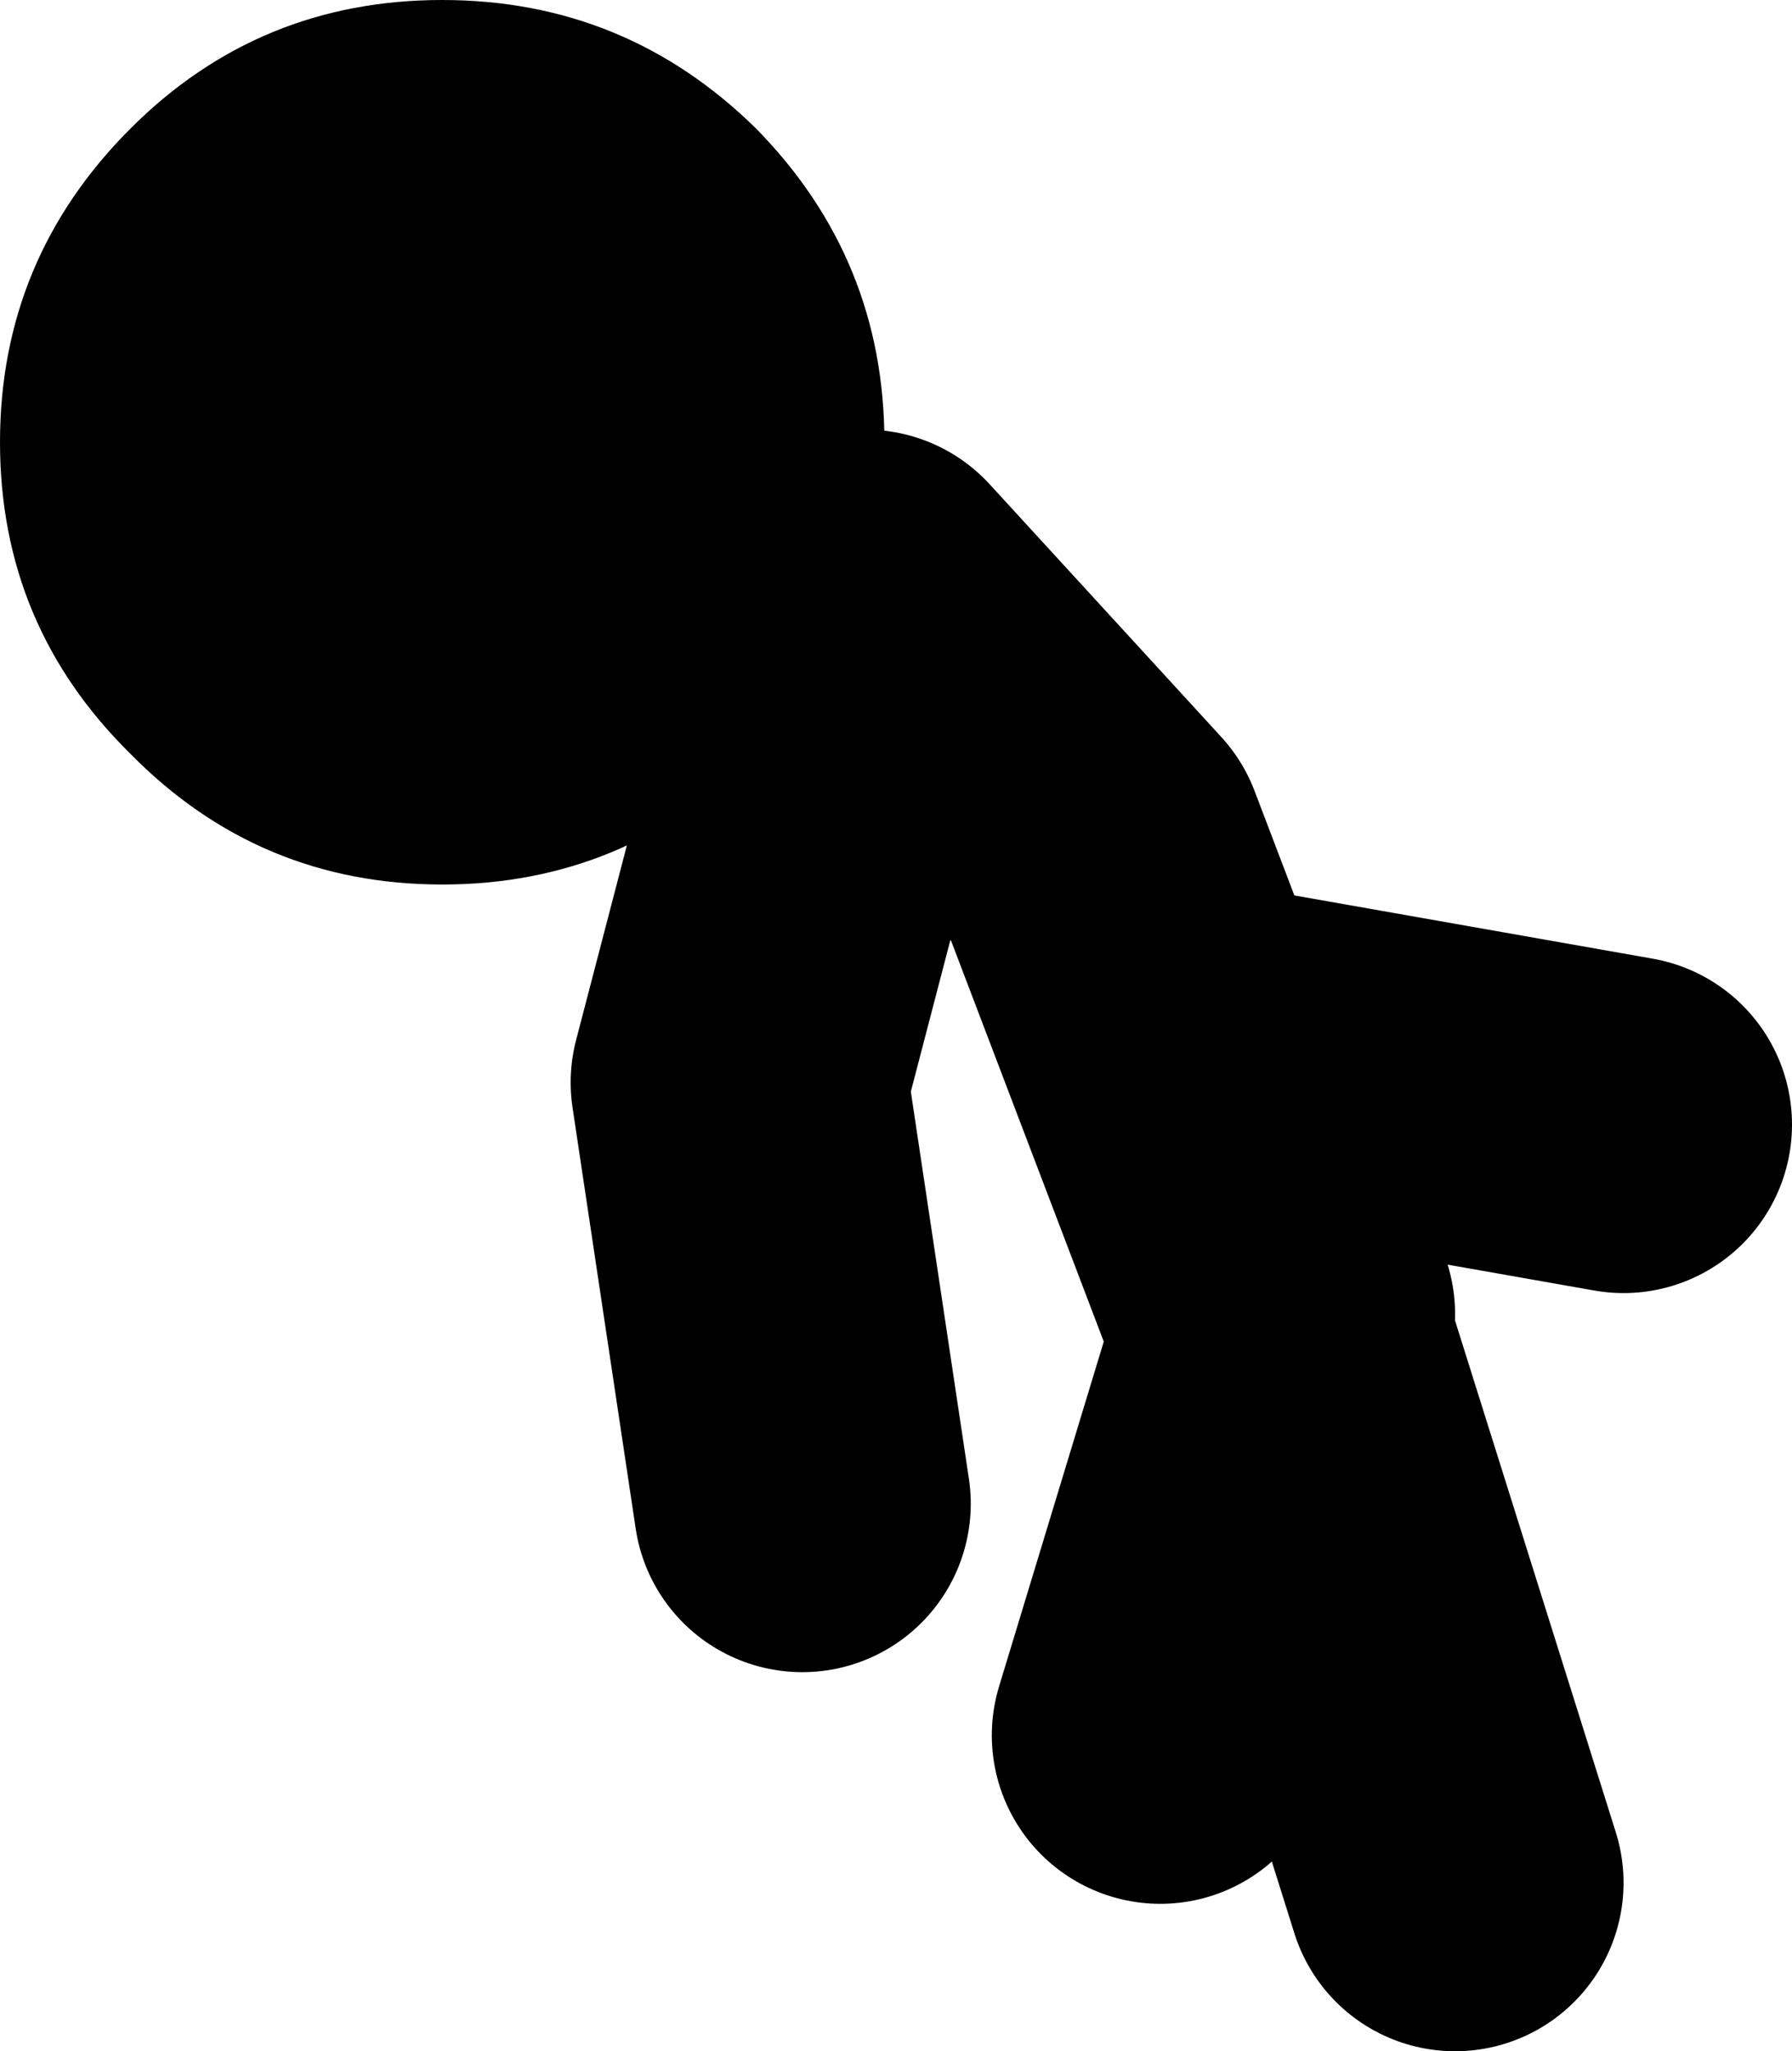
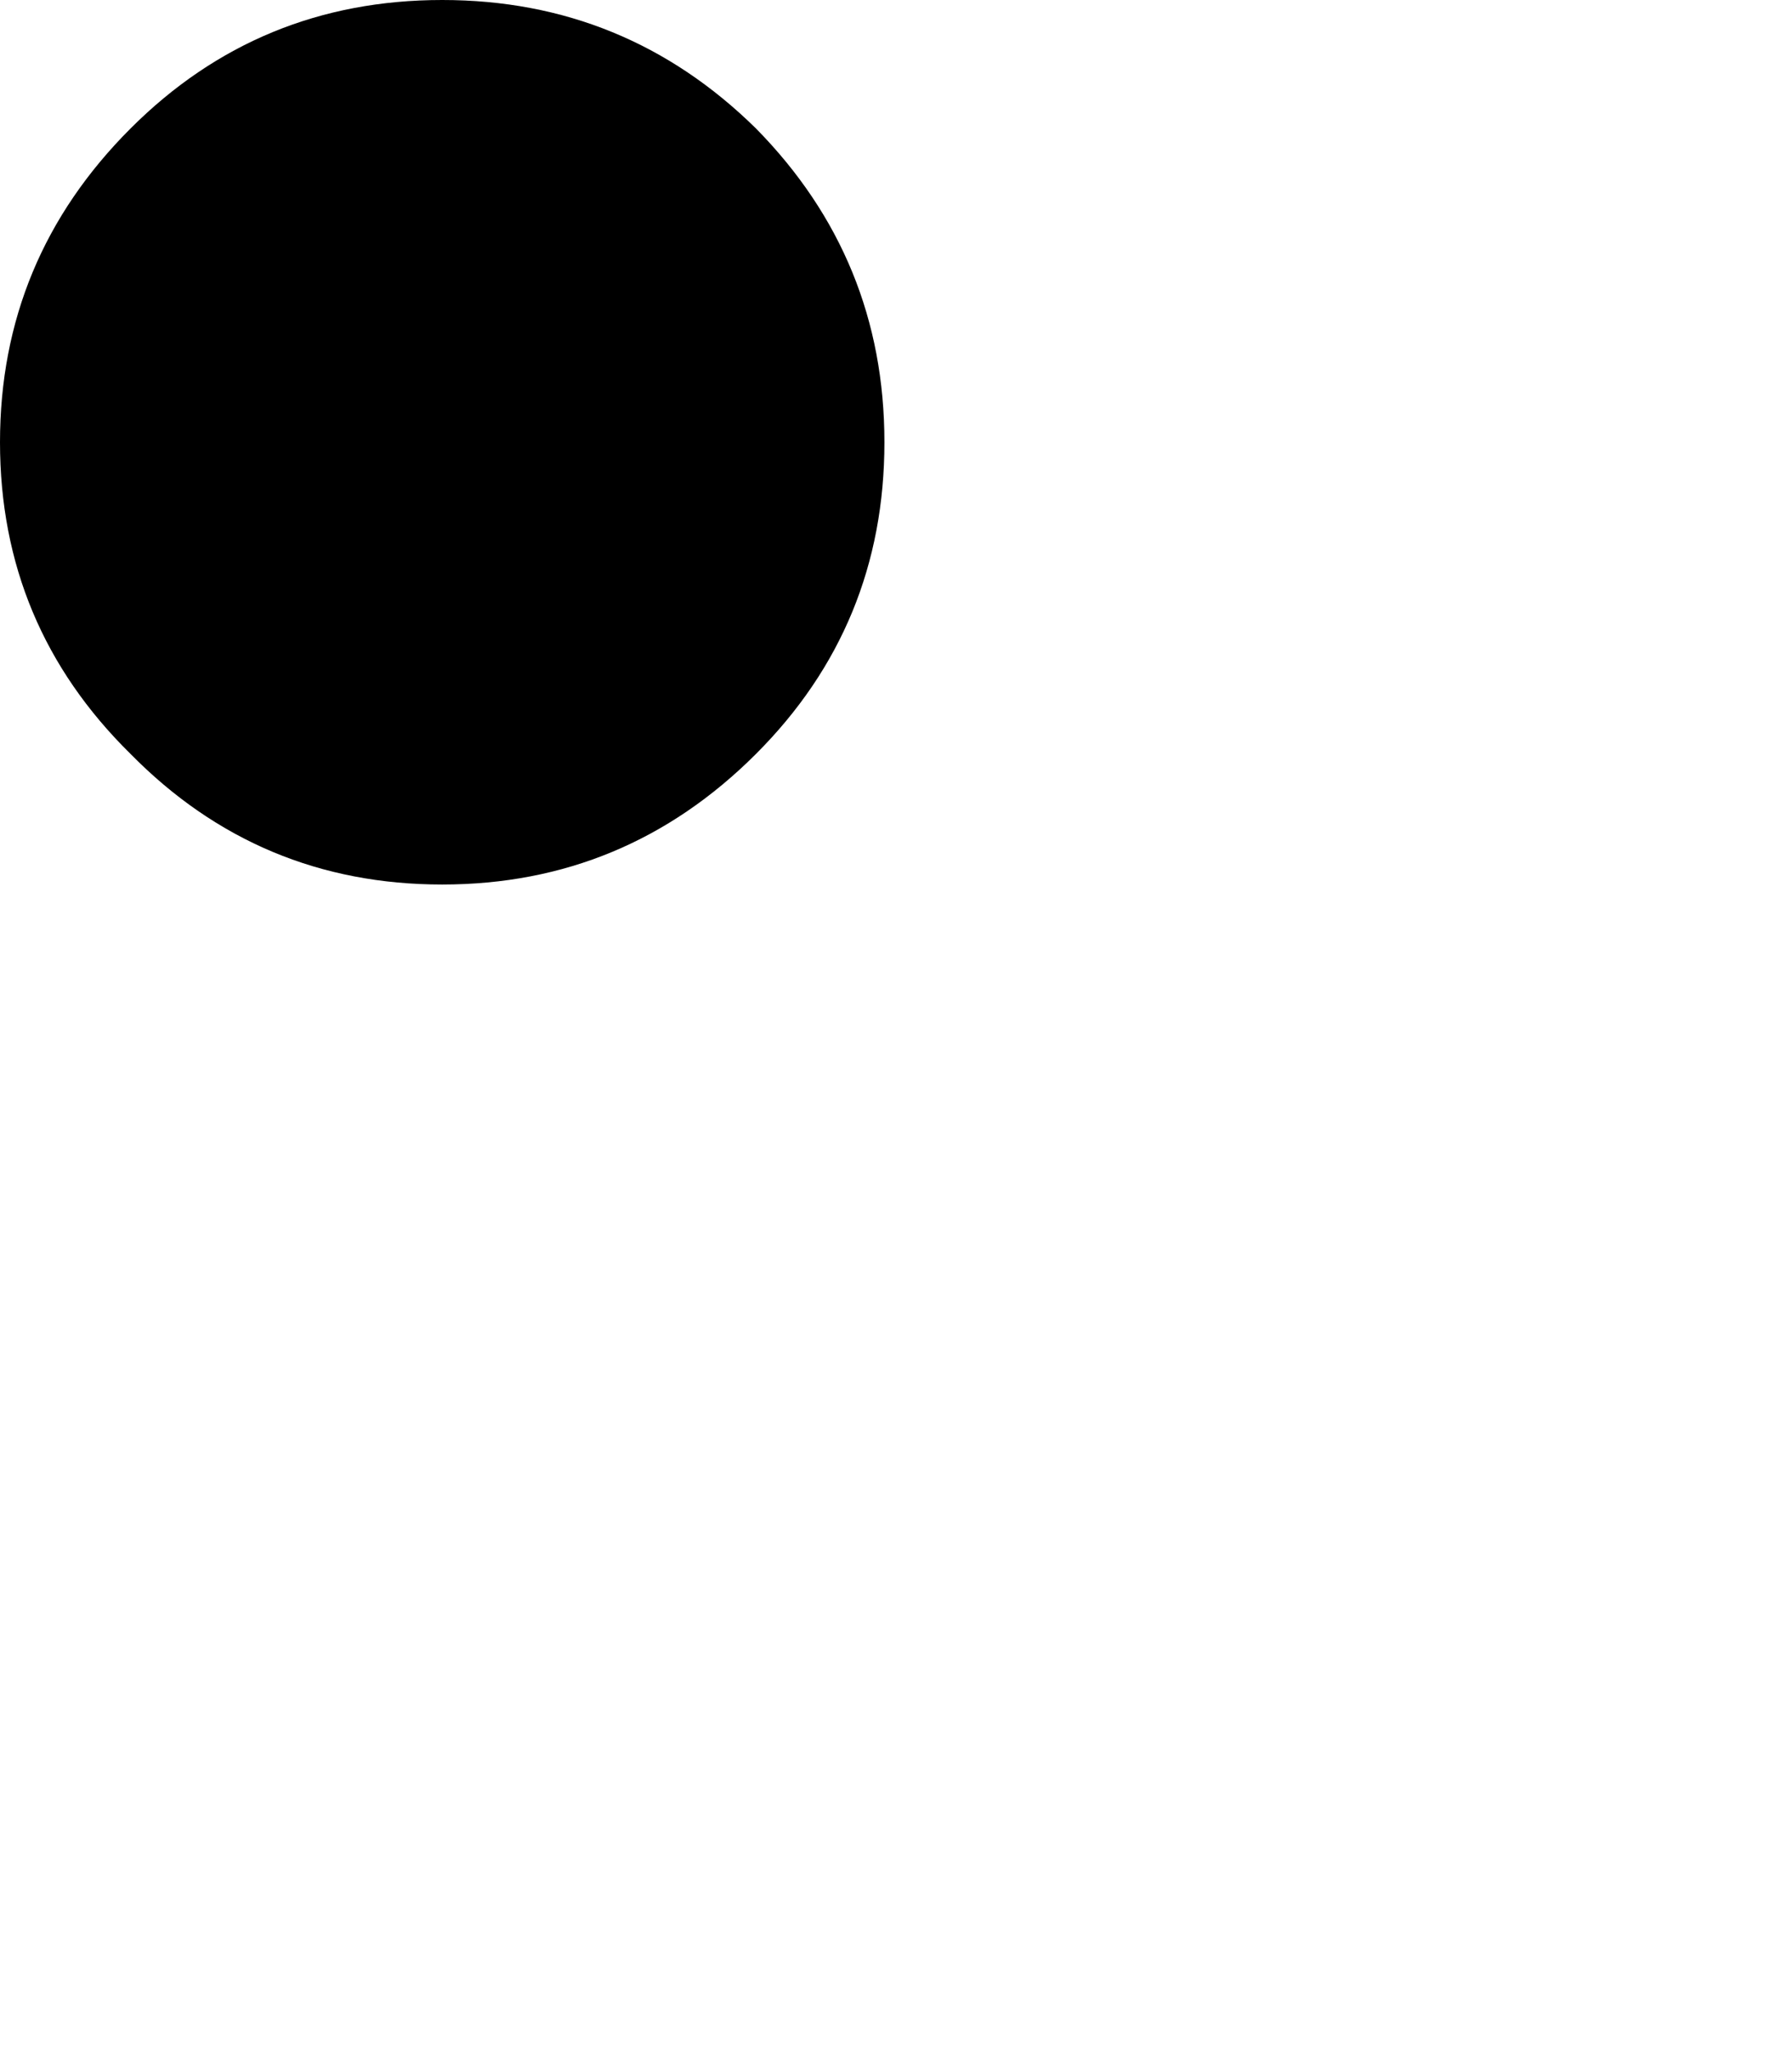
<svg xmlns="http://www.w3.org/2000/svg" height="48.7px" width="42.55px">
  <g transform="matrix(1.0, 0.0, 0.0, 1.0, 23.55, 93.0)">
-     <path d="M4.0 -51.8 L6.9 -61.35 7.0 -61.8 M6.5 -62.3 L2.5 -72.8 -3.0 -78.8 -6.0 -67.3 -4.5 -57.3 M6.5 -67.8 L15.0 -66.3 M11.0 -48.3 L6.9 -61.35" fill="none" stroke="#000000" stroke-linecap="round" stroke-linejoin="round" stroke-width="8.0" />
    <path d="M-13.05 -93.0 Q-8.7 -93.0 -5.6 -89.95 -2.55 -86.85 -2.55 -82.5 -2.55 -78.15 -5.6 -75.1 -8.7 -72.0 -13.05 -72.0 -17.4 -72.0 -20.45 -75.1 -23.55 -78.15 -23.55 -82.5 -23.55 -86.85 -20.45 -89.95 -17.4 -93.0 -13.05 -93.0" fill="#000000" fill-rule="evenodd" stroke="none" />
  </g>
</svg>